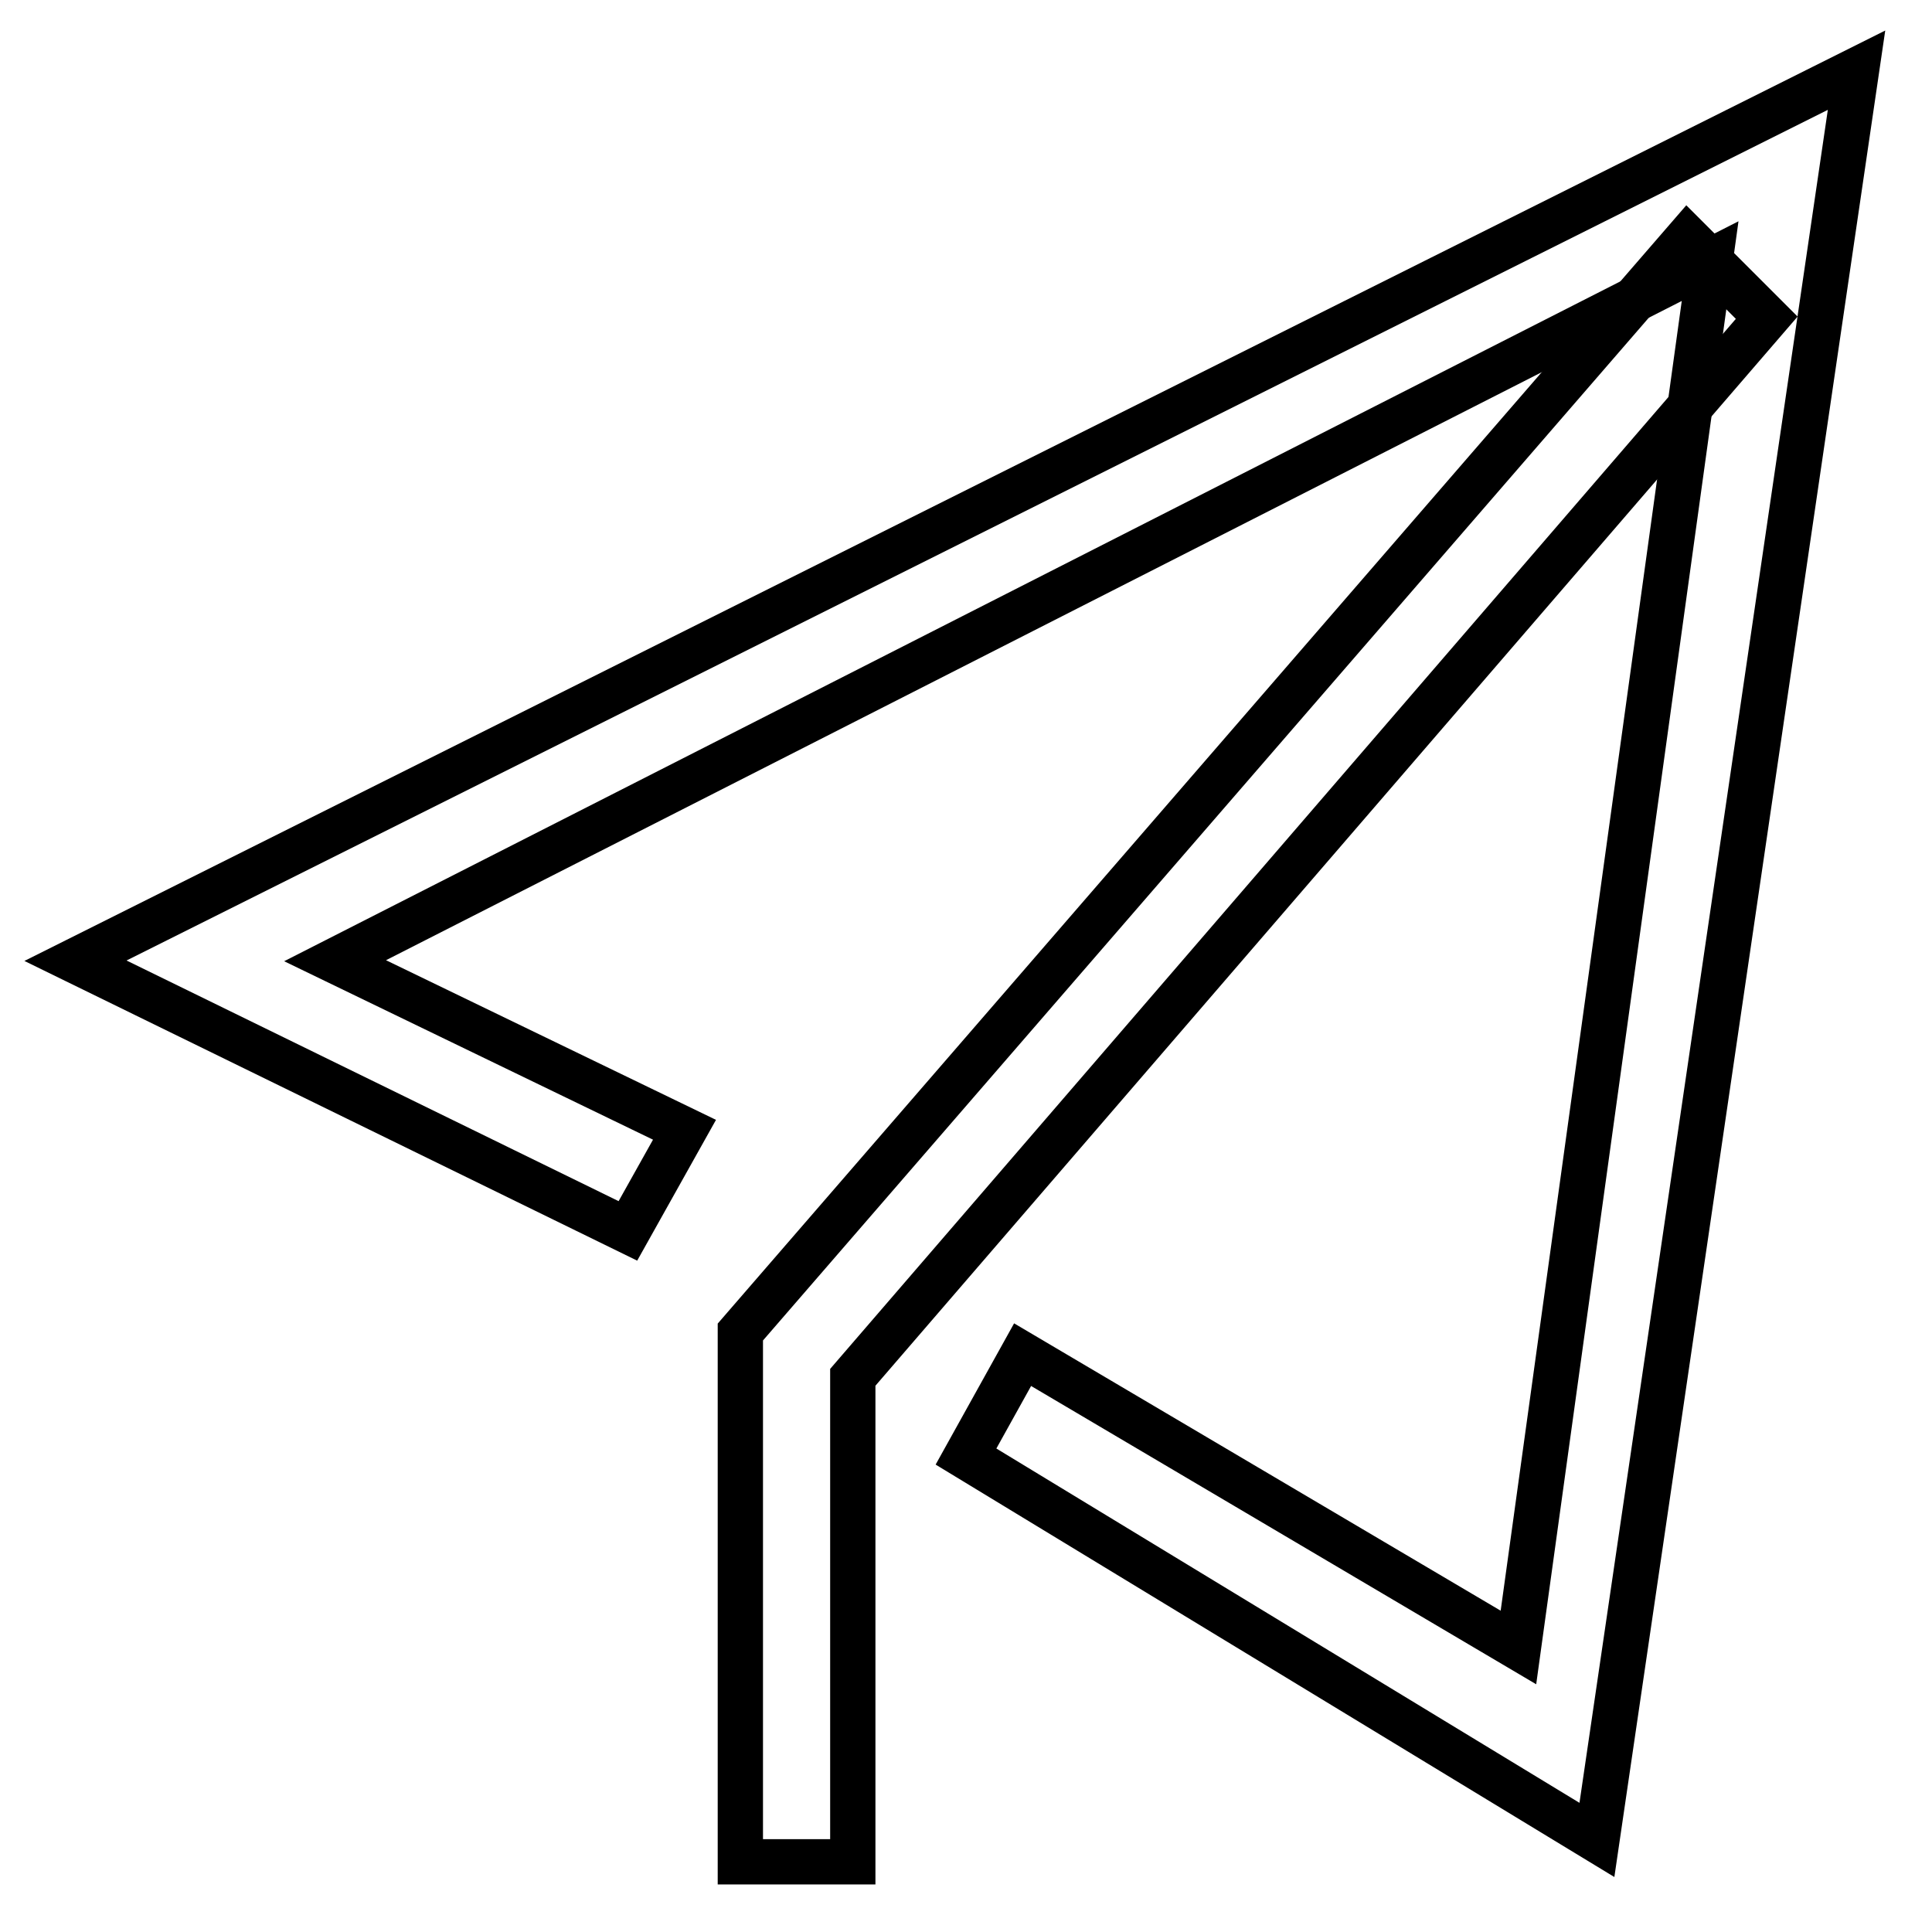
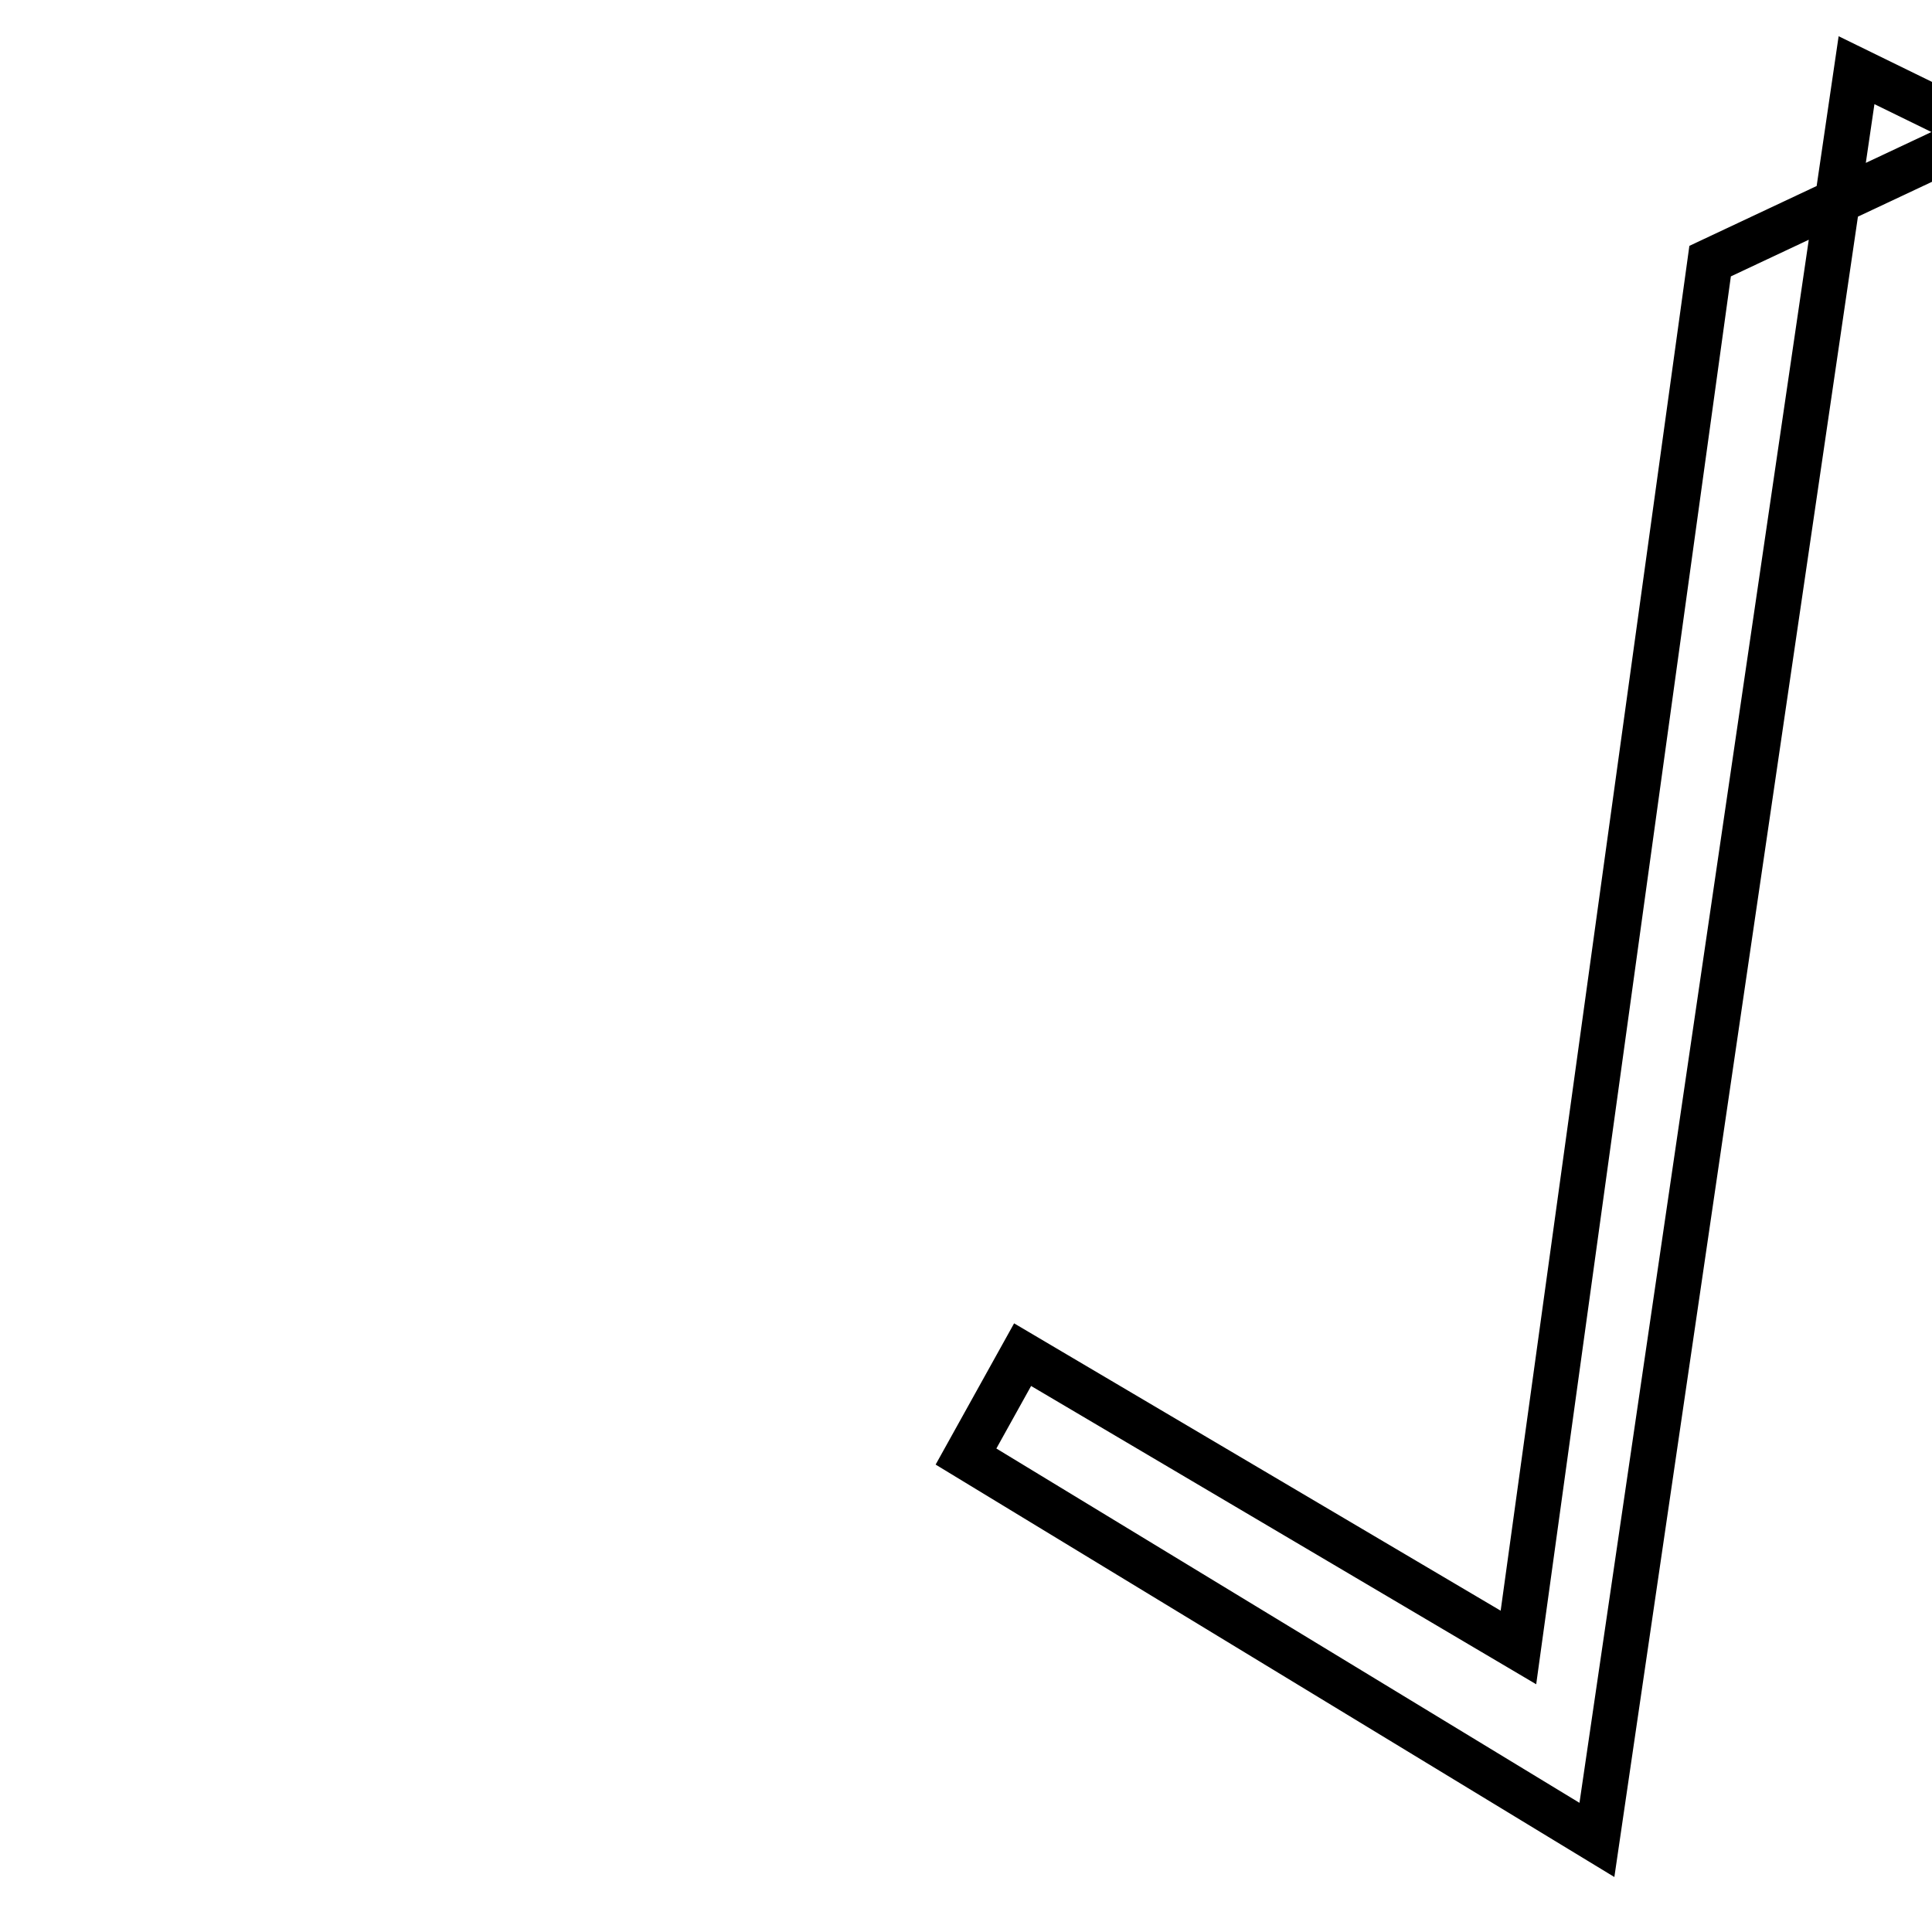
<svg xmlns="http://www.w3.org/2000/svg" version="1.1" x="0px" y="0px" viewBox="0 0 256 256" enable-background="new 0 0 256 256" xml:space="preserve">
  <g>
-     <path stroke-width="6" fill-opacity="0" stroke="#000000" d="M234.1,42.1l-10.5-10.5L98.1,176.5v70.2h14.9v-64.2L234.1,42.1z" />
-     <path stroke-width="6" fill-opacity="0" stroke="#000000" d="M226.6,34.6l-25.4,183.7l-65.7-38.8L128,193l83.6,50.8L246,9.3l-236,118l73.2,35.8l7.5-13.4l-46.3-22.4 L226.6,34.6z" />
+     <path stroke-width="6" fill-opacity="0" stroke="#000000" d="M226.6,34.6l-25.4,183.7l-65.7-38.8L128,193l83.6,50.8L246,9.3l73.2,35.8l7.5-13.4l-46.3-22.4 L226.6,34.6z" />
  </g>
</svg>